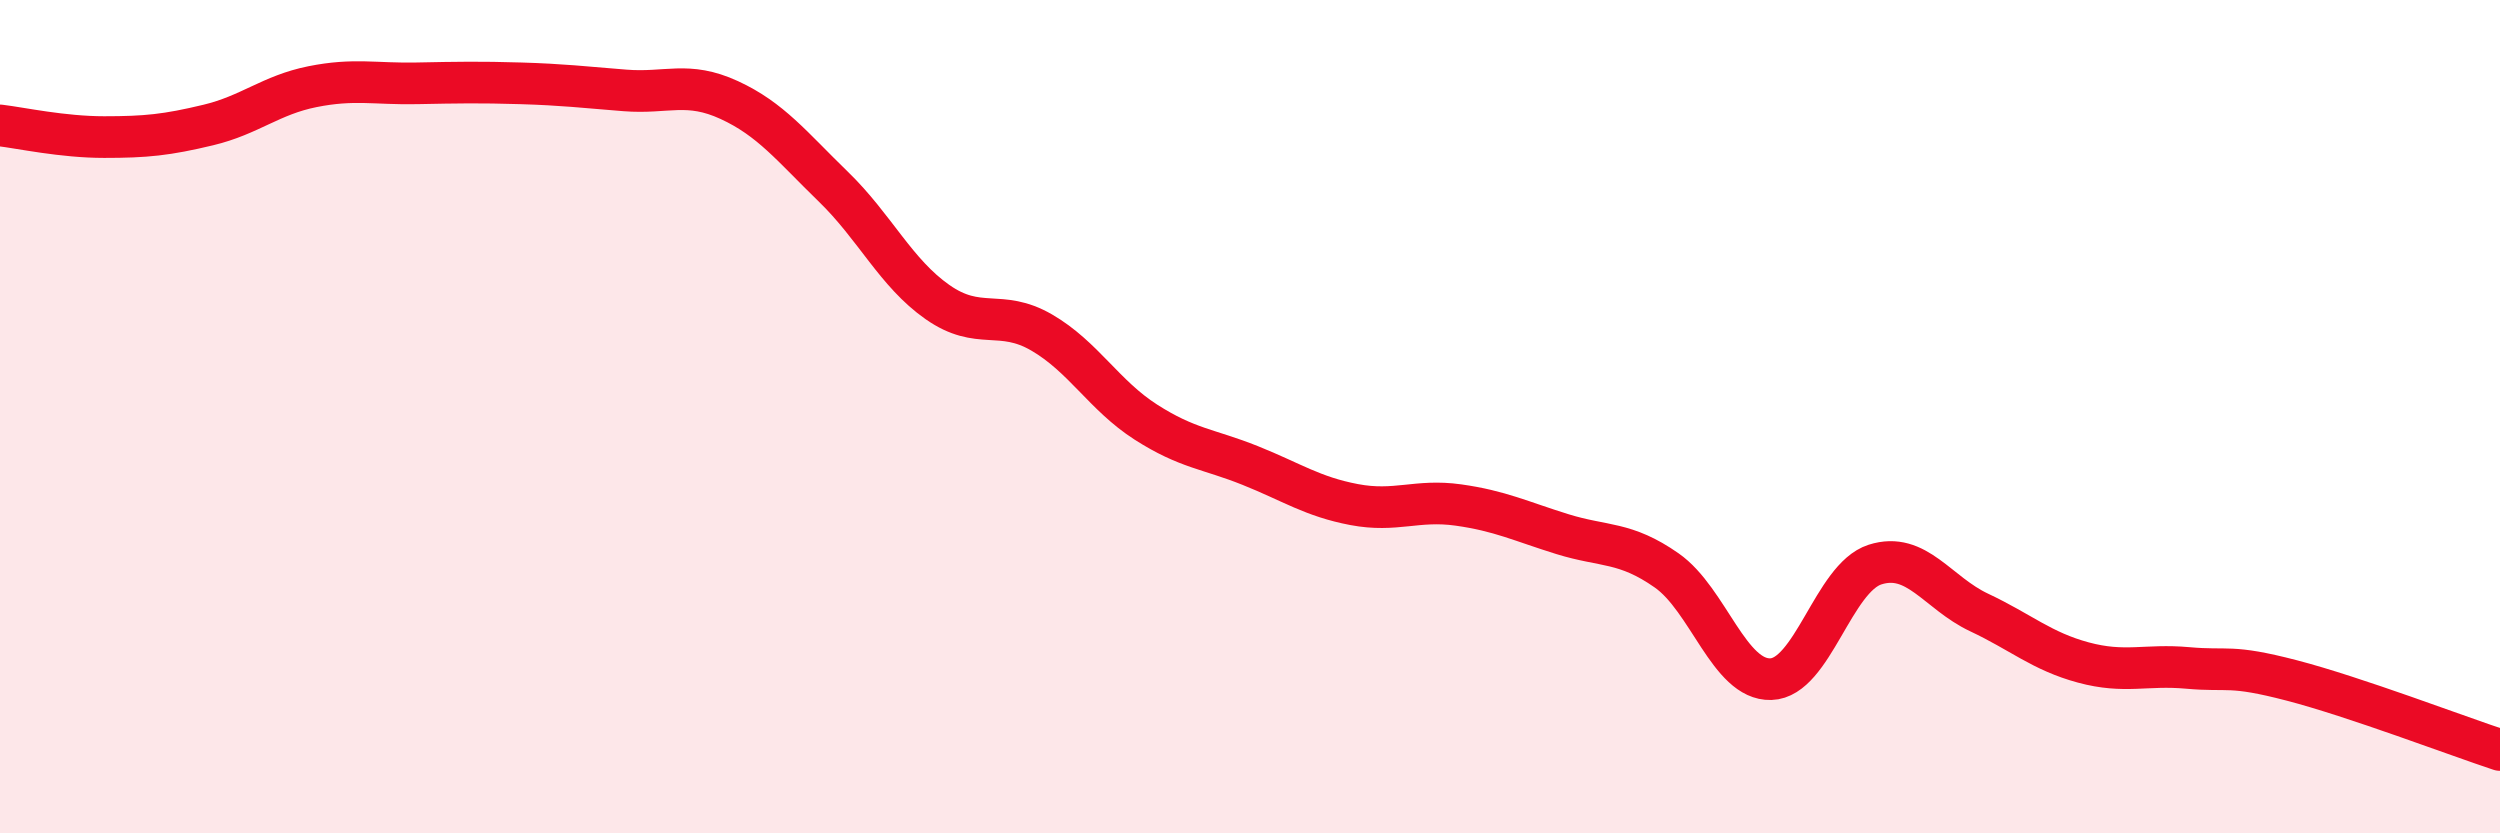
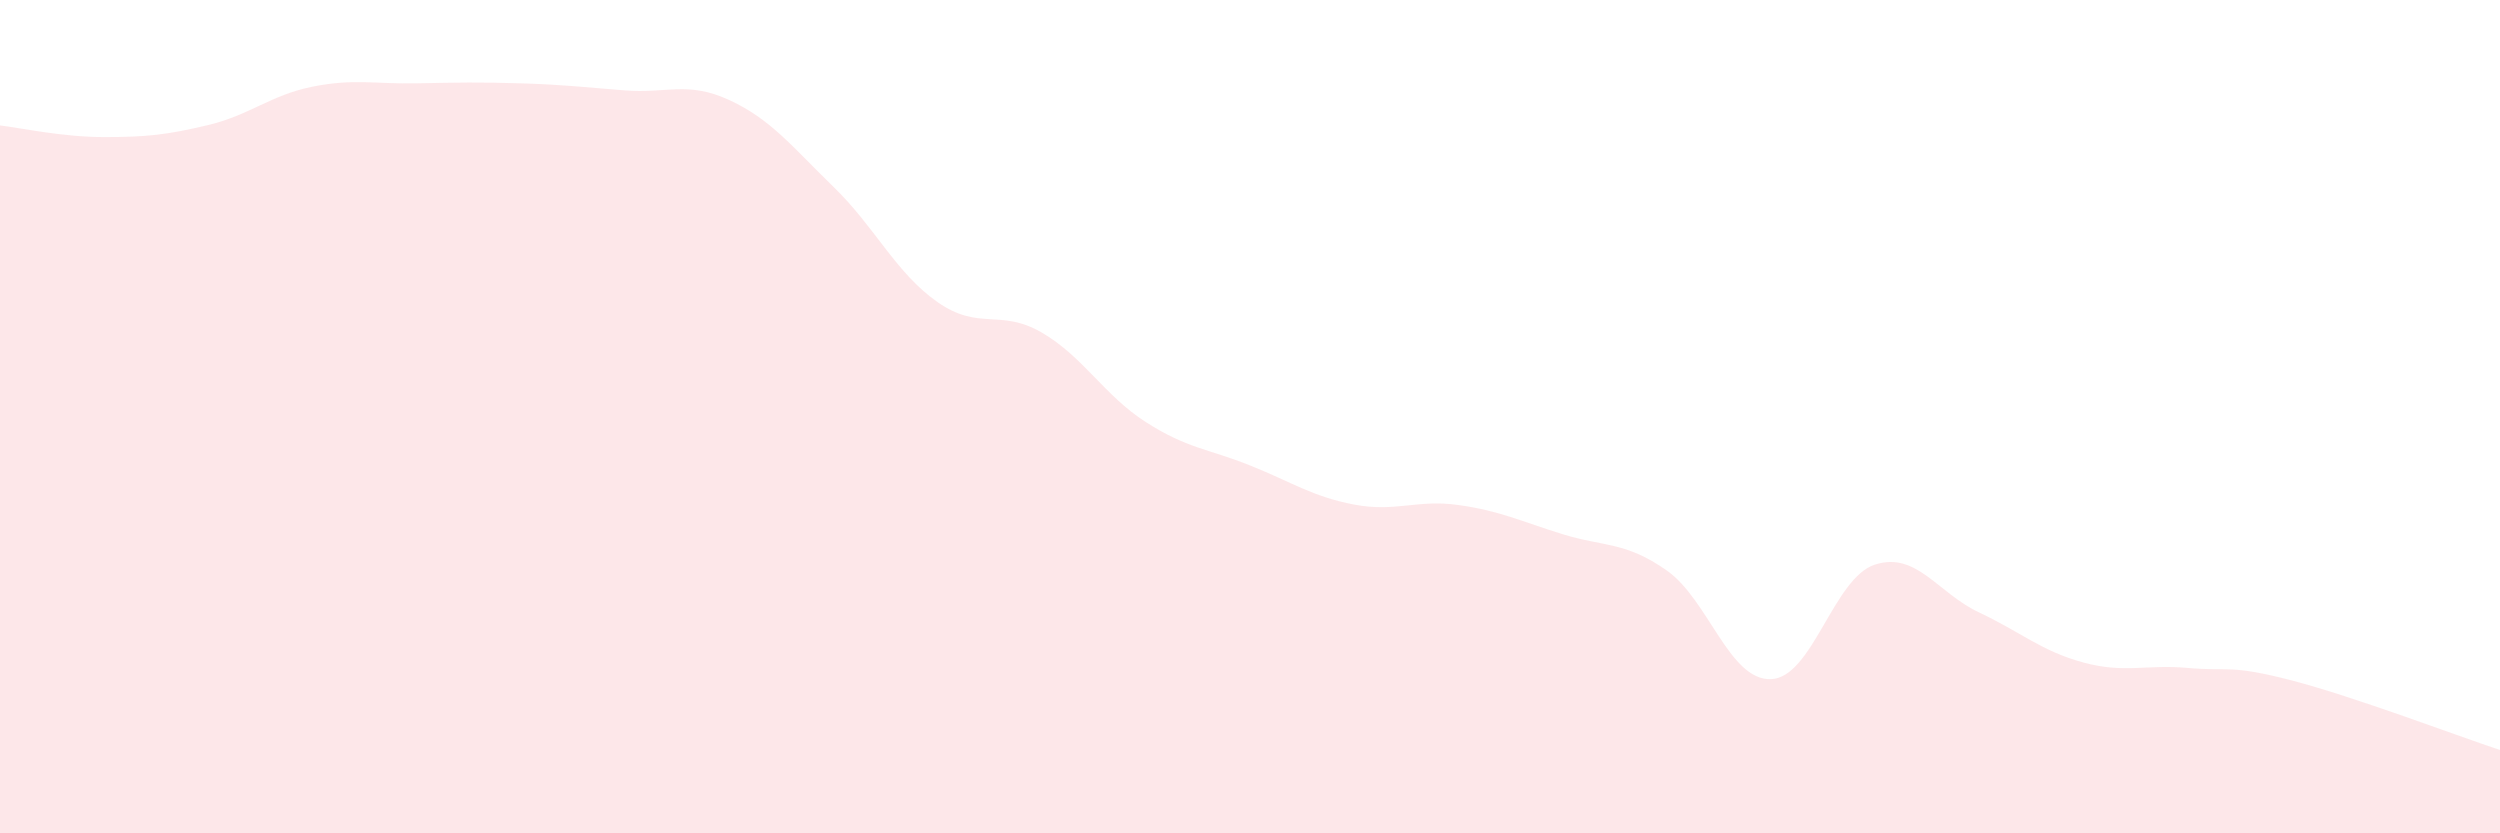
<svg xmlns="http://www.w3.org/2000/svg" width="60" height="20" viewBox="0 0 60 20">
  <path d="M 0,3.01 C 0.5,3.07 1.5,3.29 2.5,3.29 C 3.5,3.29 4,3.24 5,3 C 6,2.76 6.5,2.28 7.5,2.08 C 8.5,1.88 9,2.02 10,2 C 11,1.98 11.5,1.97 12.5,2 C 13.5,2.03 14,2.09 15,2.17 C 16,2.25 16.5,1.94 17.5,2.4 C 18.5,2.86 19,3.51 20,4.48 C 21,5.45 21.5,6.55 22.5,7.25 C 23.5,7.95 24,7.4 25,7.98 C 26,8.56 26.5,9.49 27.5,10.13 C 28.5,10.77 29,10.77 30,11.17 C 31,11.57 31.5,11.92 32.5,12.11 C 33.5,12.3 34,11.98 35,12.12 C 36,12.26 36.5,12.51 37.5,12.82 C 38.5,13.13 39,12.99 40,13.69 C 41,14.39 41.5,16.33 42.5,16.3 C 43.5,16.27 44,13.87 45,13.55 C 46,13.23 46.5,14.23 47.5,14.7 C 48.5,15.17 49,15.63 50,15.9 C 51,16.17 51.5,15.94 52.5,16.03 C 53.5,16.12 53.5,15.94 55,16.33 C 56.5,16.72 59,17.67 60,18L60 20L0 20Z" fill="#EB0A25" opacity="0.1" stroke-linecap="round" stroke-linejoin="round" />
-   <path d="M 0,3.01 C 0.5,3.07 1.5,3.29 2.5,3.29 C 3.5,3.29 4,3.24 5,3 C 6,2.76 6.5,2.28 7.5,2.08 C 8.5,1.88 9,2.02 10,2 C 11,1.98 11.5,1.97 12.5,2 C 13.5,2.03 14,2.09 15,2.17 C 16,2.25 16.5,1.94 17.5,2.4 C 18.5,2.86 19,3.51 20,4.48 C 21,5.45 21.5,6.55 22.5,7.25 C 23.5,7.95 24,7.4 25,7.98 C 26,8.56 26.5,9.49 27.5,10.13 C 28.5,10.77 29,10.77 30,11.17 C 31,11.57 31.5,11.92 32.5,12.11 C 33.5,12.3 34,11.98 35,12.12 C 36,12.26 36.5,12.51 37.5,12.82 C 38.5,13.13 39,12.99 40,13.69 C 41,14.39 41.5,16.33 42.5,16.3 C 43.5,16.27 44,13.87 45,13.55 C 46,13.23 46.5,14.23 47.5,14.7 C 48.5,15.17 49,15.63 50,15.9 C 51,16.17 51.5,15.94 52.5,16.03 C 53.5,16.12 53.5,15.94 55,16.33 C 56.5,16.72 59,17.67 60,18" stroke="#EB0A25" stroke-width="1" fill="none" stroke-linecap="round" stroke-linejoin="round" />
</svg>